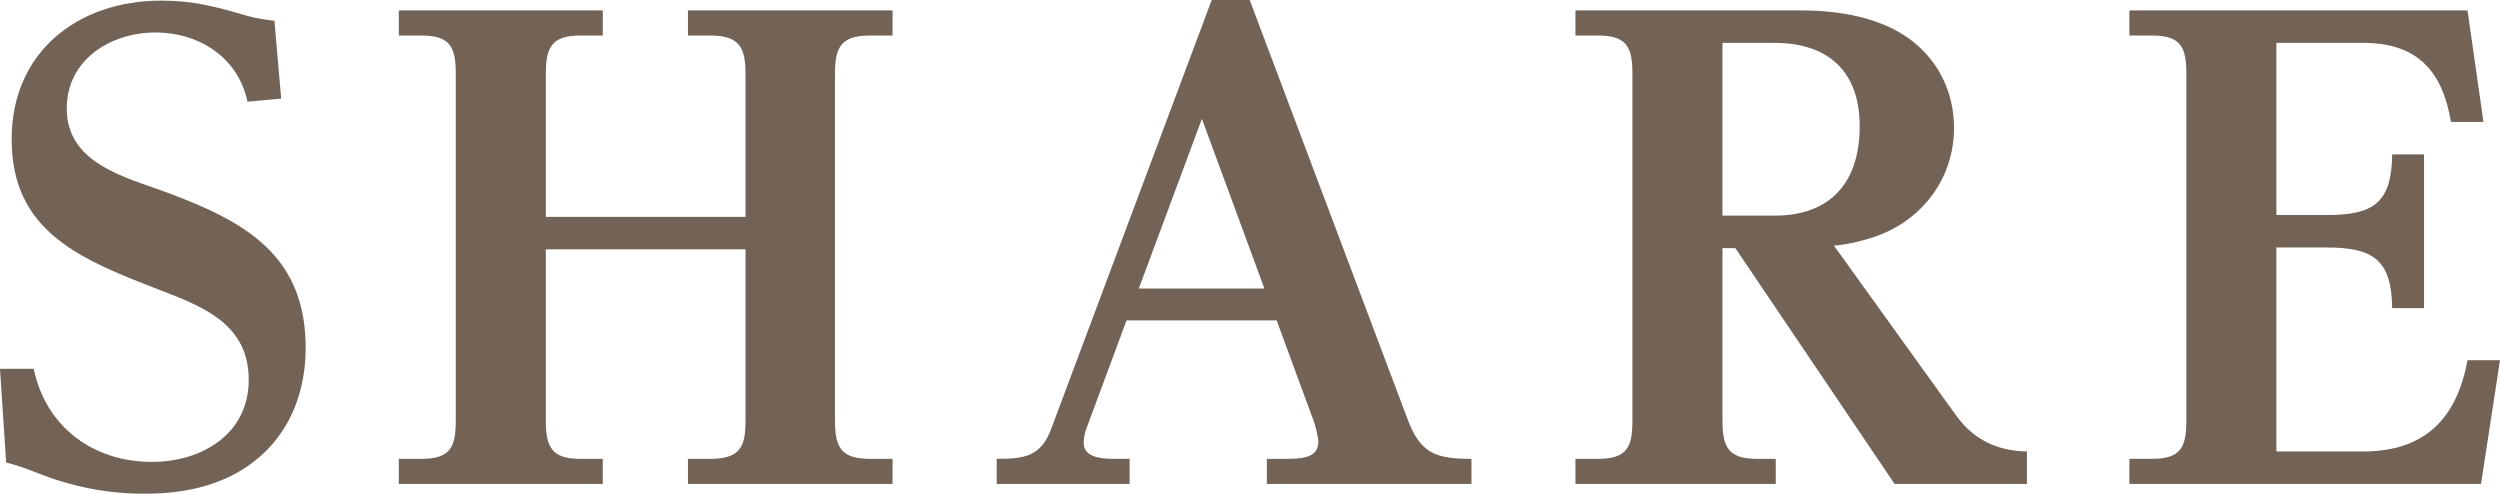
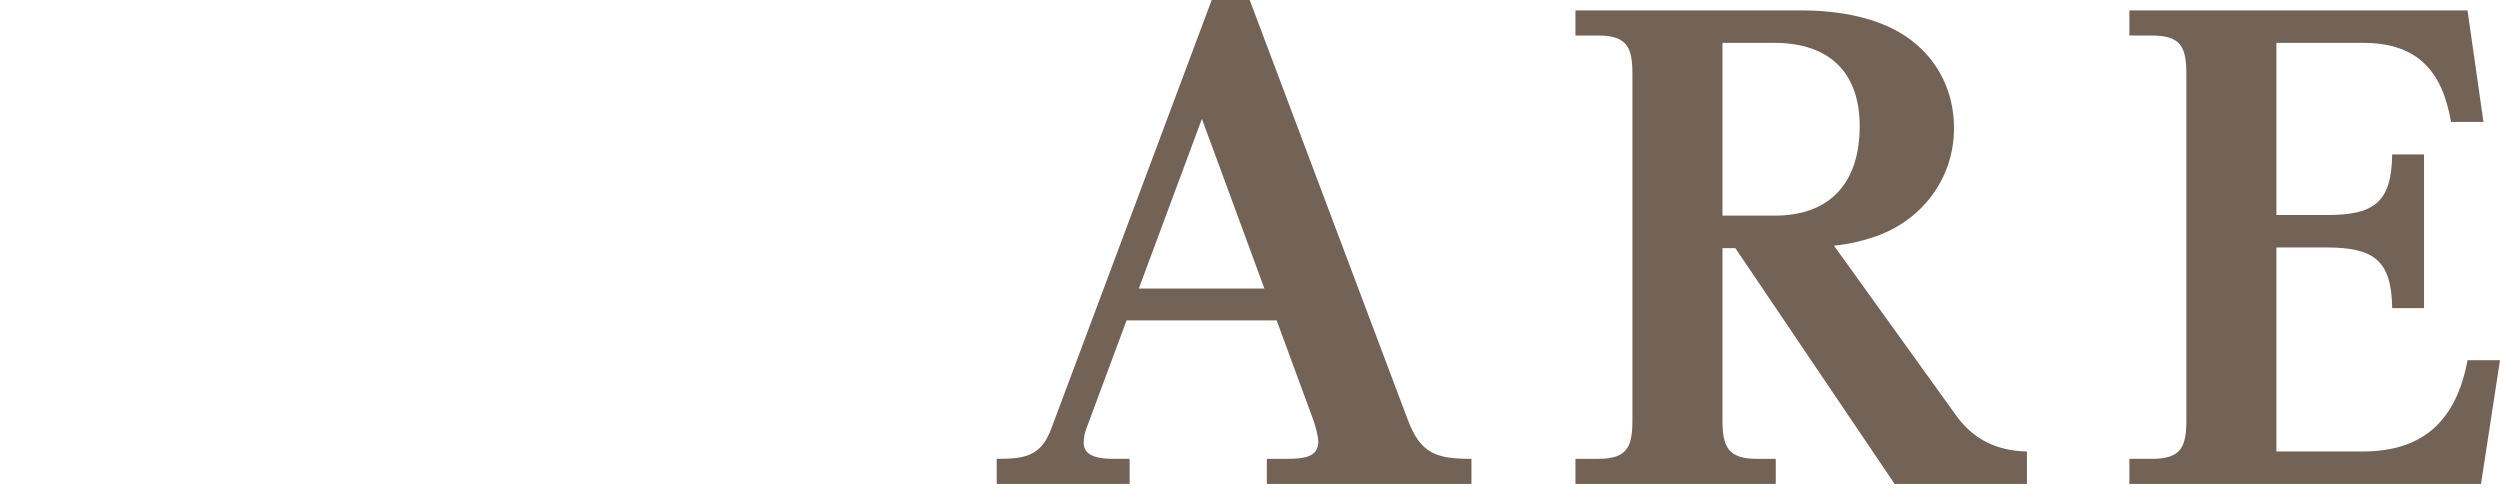
<svg xmlns="http://www.w3.org/2000/svg" id="_レイヤー_2" data-name="レイヤー 2" viewBox="0 0 163.24 32.23">
  <defs>
    <style>
      .cls-1 {
        fill: #736357;
      }
    </style>
  </defs>
  <g id="bg">
    <g>
-       <path class="cls-1" d="M10.16,2.12c-2.92,0-5.8,1.76-5.8,4.96,0,3.6,3.8,4.48,6.52,5.48,5.04,1.88,9.08,4.04,9.08,10.16,0,2.64-.88,5.2-2.88,7-2.12,1.92-4.88,2.52-7.64,2.52-2.52,0-4.8-.48-7.12-1.4-.72-.28-1.12-.44-1.92-.64l-.4-6.12h2.2c.8,3.8,3.88,6.08,7.72,6.08,3.24,0,6.32-1.8,6.32-5.36s-2.84-4.72-5.64-5.8C5.32,16.96.76,15.2.76,9.08.76,3.4,5.08.04,10.52.04c2.12,0,3.6.4,5.64,1,.56.16,1.16.24,1.76.32l.44,5.08-2.2.2c-.6-2.88-3.16-4.52-6-4.52Z" />
-       <path class="cls-1" d="M48.68,14.16V4.84c0-1.64-.32-2.52-2.28-2.52h-1.48V.68h13.36v1.64h-1.48c-1.92,0-2.28.8-2.28,2.52v22.6c0,1.72.36,2.52,2.28,2.52h1.48v1.64h-13.36v-1.64h1.48c2,0,2.28-.88,2.28-2.52v-11.16h-13.04v11.16c0,1.72.36,2.52,2.24,2.52h1.48v1.64h-13.32v-1.64h1.48c1.92,0,2.24-.8,2.24-2.52V4.84c0-1.72-.32-2.52-2.24-2.52h-1.48V.68h13.32v1.64h-1.48c-1.88,0-2.24.8-2.24,2.52v9.32h13.04Z" />
      <path class="cls-1" d="M73.56,20.92l-2.6,7c-.12.28-.2.68-.2,1,0,.92,1.08,1.04,1.96,1.04h1.04v1.64h-8.68v-1.64c1.76,0,2.88-.12,3.56-1.96L79.12,0h2.48l10.32,27.4c.84,2.24,1.88,2.56,4.16,2.56v1.64h-13.36v-1.64h1.28c1.16,0,2.08-.12,2.08-1.12,0-.32-.2-1.08-.32-1.4l-2.4-6.52h-9.8ZM78.48,7.76l-4.12,11.08h8.2l-4.08-11.08Z" />
      <path class="cls-1" d="M127.75,27.16c1.16,1.6,2.72,2.28,4.6,2.32v2.12h-8.64l-10.4-15.4h-.84v11.24c0,1.72.36,2.52,2.24,2.52h1.24v1.64h-13.08v-1.64h1.48c1.92,0,2.24-.8,2.24-2.52V4.84c0-1.72-.32-2.52-2.24-2.52h-1.48V.68h14.76c2.4,0,5.12.44,7.08,1.88,1.88,1.4,2.88,3.48,2.88,5.8,0,3.32-2.12,6.08-5.24,7.12-.84.28-1.72.48-2.6.56l8,11.12ZM115.87,14.08c3.72,0,5.56-2.24,5.56-5.84s-2.08-5.44-5.56-5.44h-3.4v11.28h3.4Z" />
      <path class="cls-1" d="M151.92,14.04c3.04,0,4.24-.76,4.28-3.96h2.08v10.04h-2.08c-.04-3.16-1.24-3.96-4.28-3.96h-3.28v13.32h5.64c4,0,6.12-2.08,6.84-5.96h2.12l-1.24,8.08h-22.96v-1.64h1.48c1.92,0,2.24-.8,2.24-2.52V4.84c0-1.72-.32-2.52-2.24-2.52h-1.48V.68h22.08l1.04,7.28h-2.12c-.56-3.32-2.2-5.16-5.72-5.16h-5.68v11.24h3.28Z" />
    </g>
  </g>
</svg>